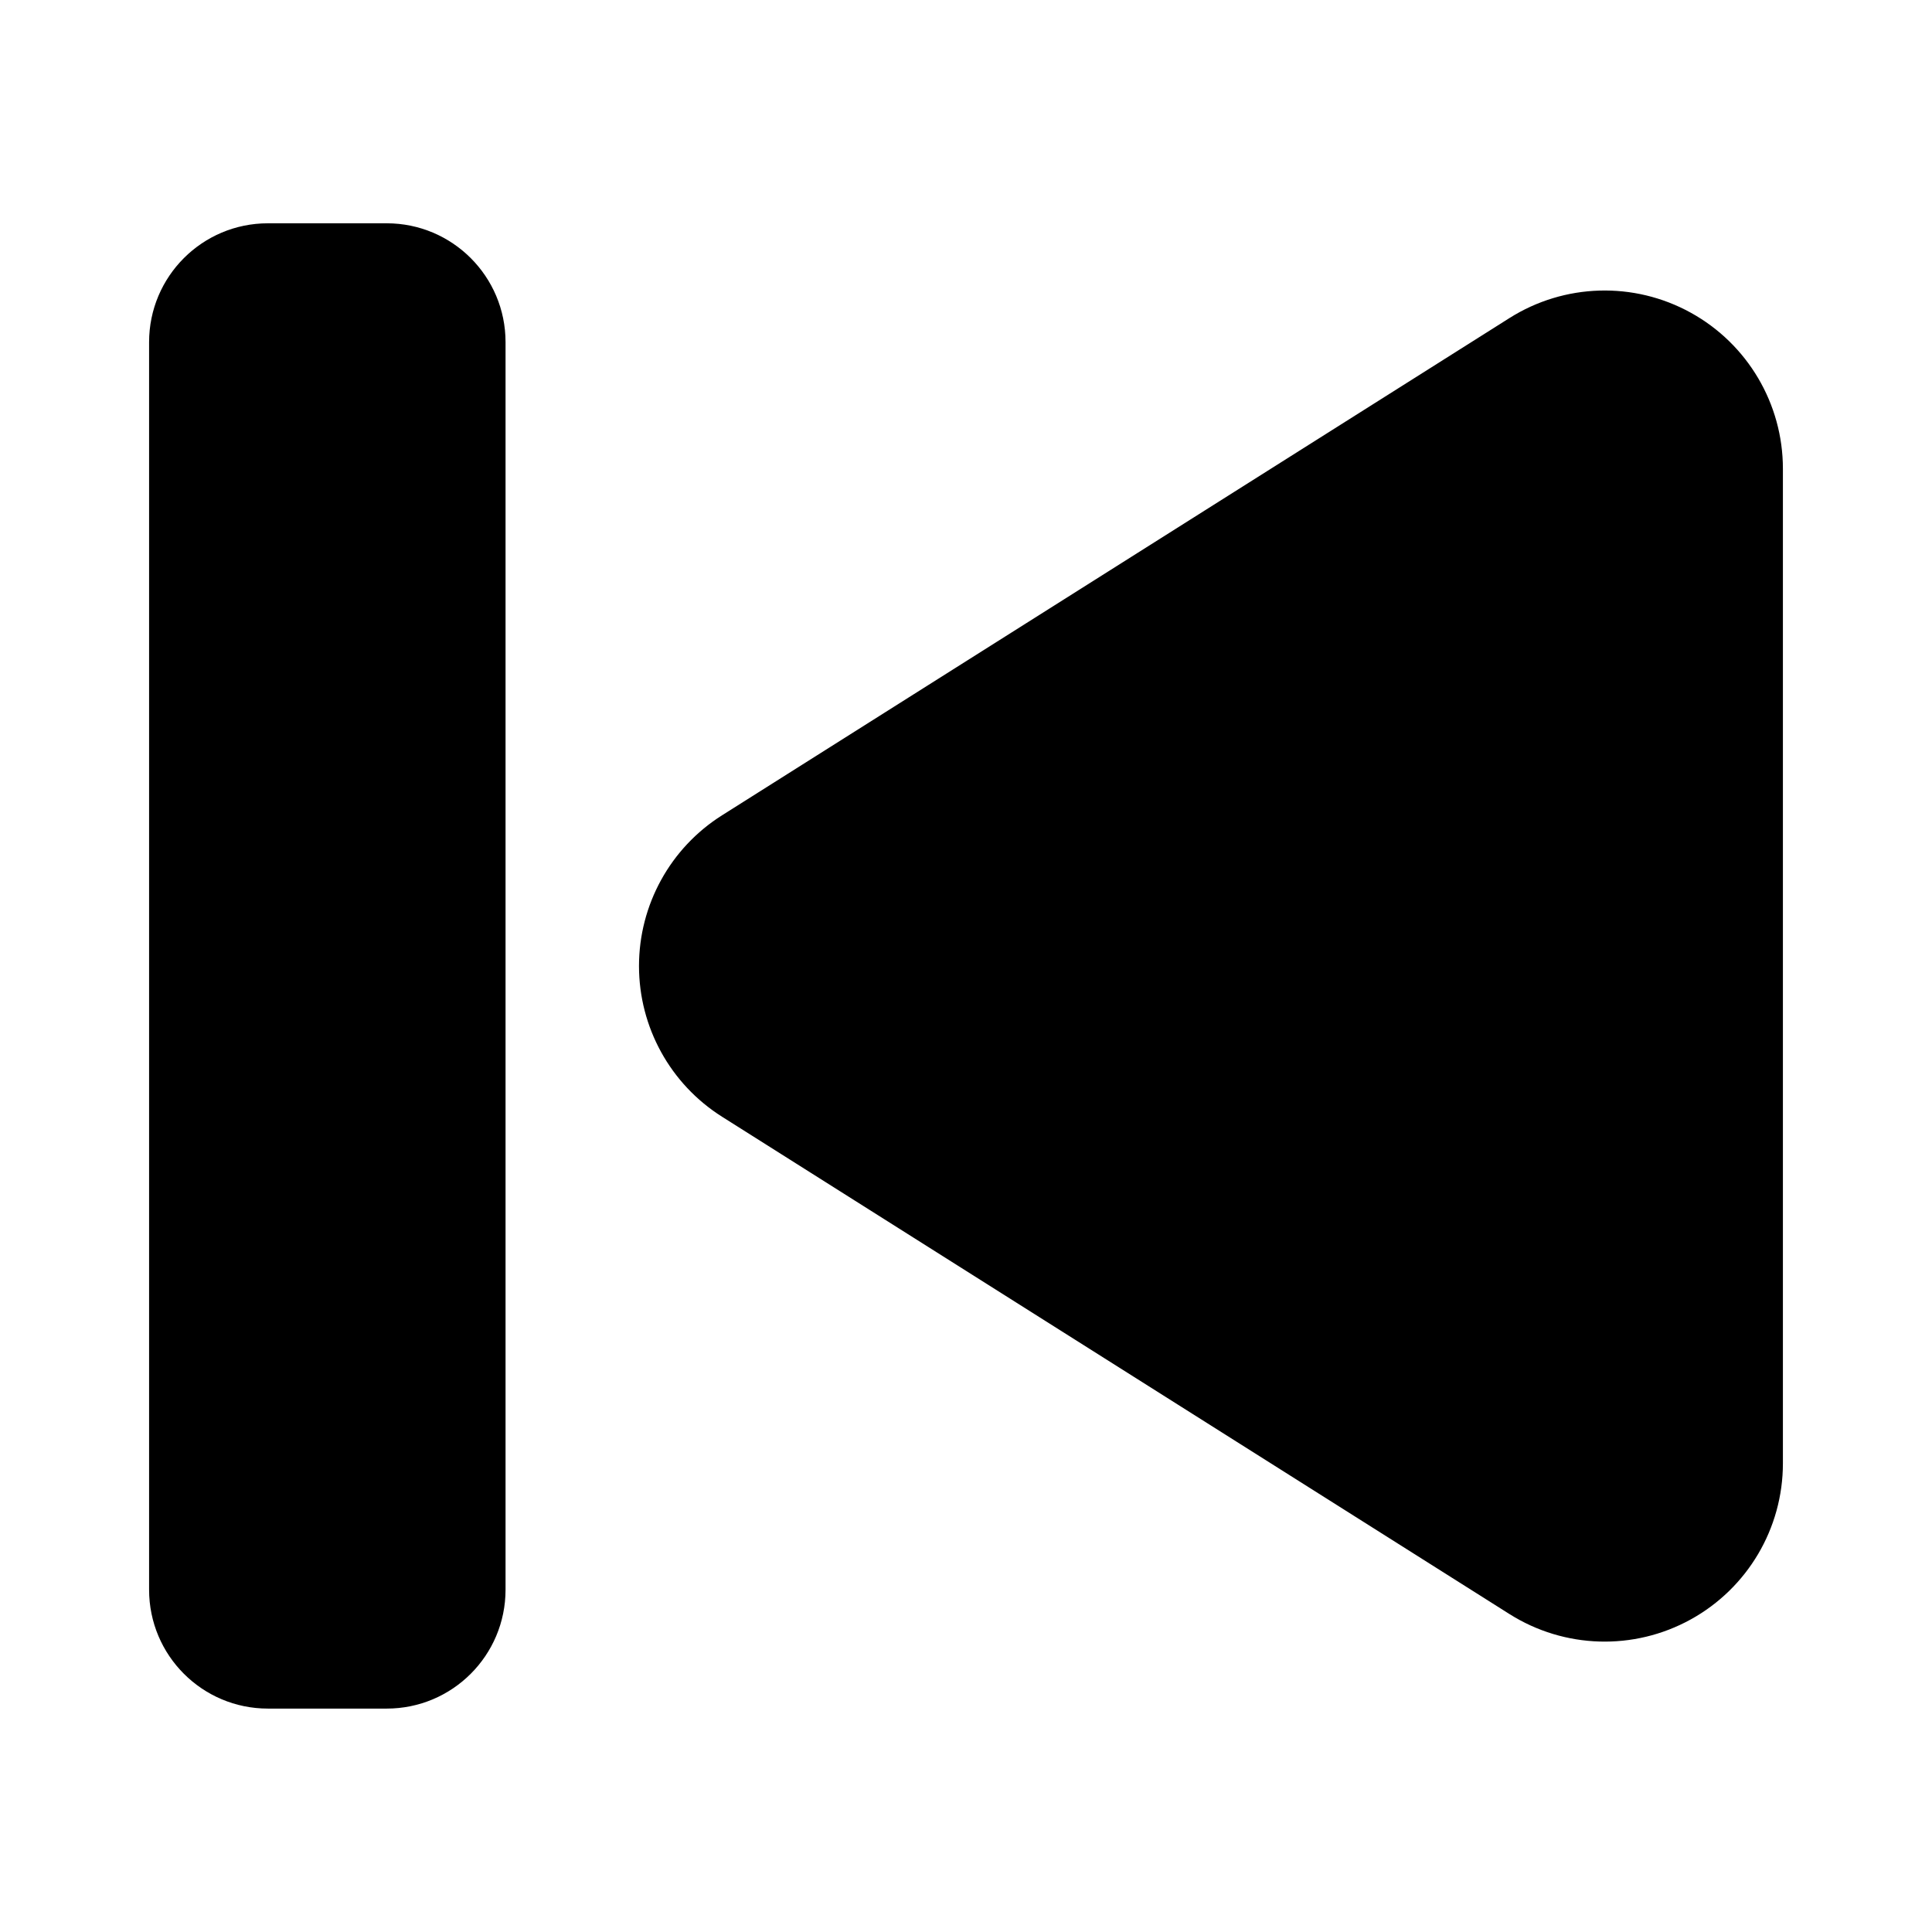
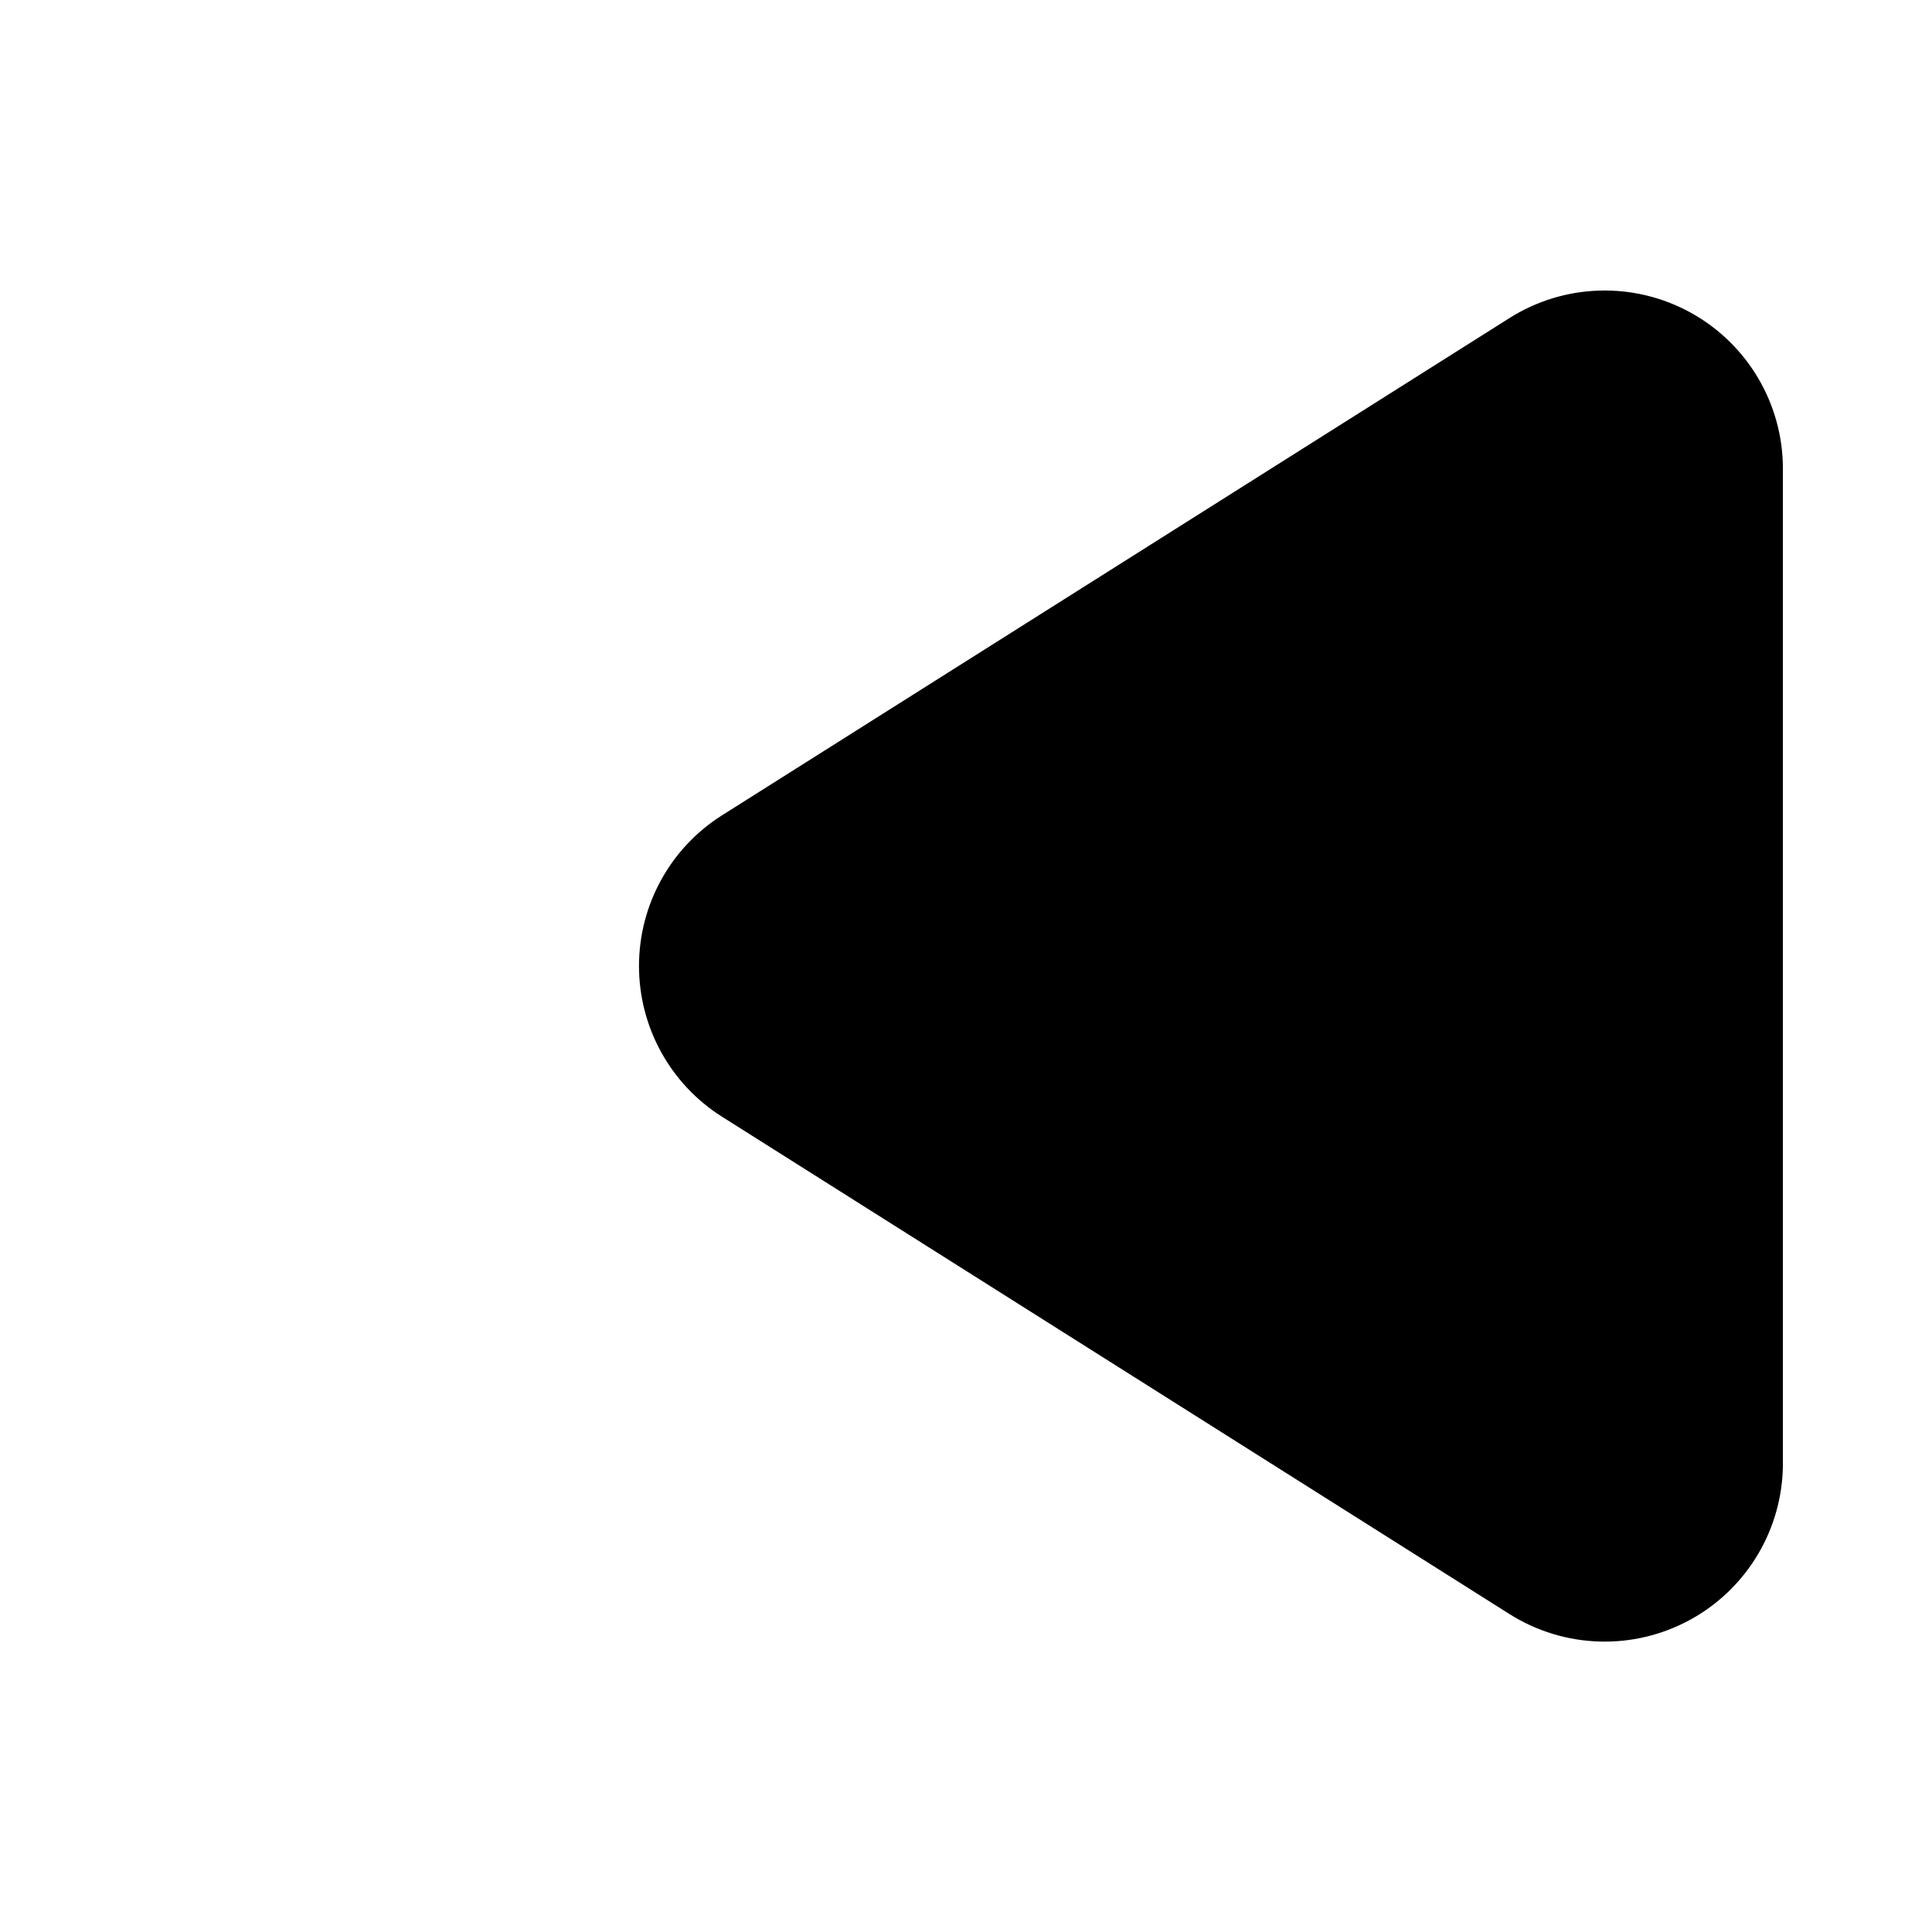
<svg xmlns="http://www.w3.org/2000/svg" fill="#000000" width="800px" height="800px" version="1.1" viewBox="144 144 512 512">
  <g fill-rule="evenodd">
    <path d="m335.34 360.07c-13.699 8.645-22 23.73-22 39.934s8.301 31.285 22 39.934c54.953 34.703 150.86 95.281 208.68 131.8 14.555 9.191 32.949 9.75 48.027 1.438s24.441-24.152 24.441-41.367v-263.59c0-17.215-9.363-33.055-24.441-41.367s-33.473-7.754-48.027 1.438z" />
-     <path d="m183.51 234.68v330.61c0 17.41 14.098 31.504 31.488 31.504h31.488c17.391 0 31.488-14.094 31.488-31.504v-330.61c0-17.41-14.098-31.504-31.488-31.504h-31.488c-17.391 0-31.488 14.094-31.488 31.504z" />
  </g>
</svg>